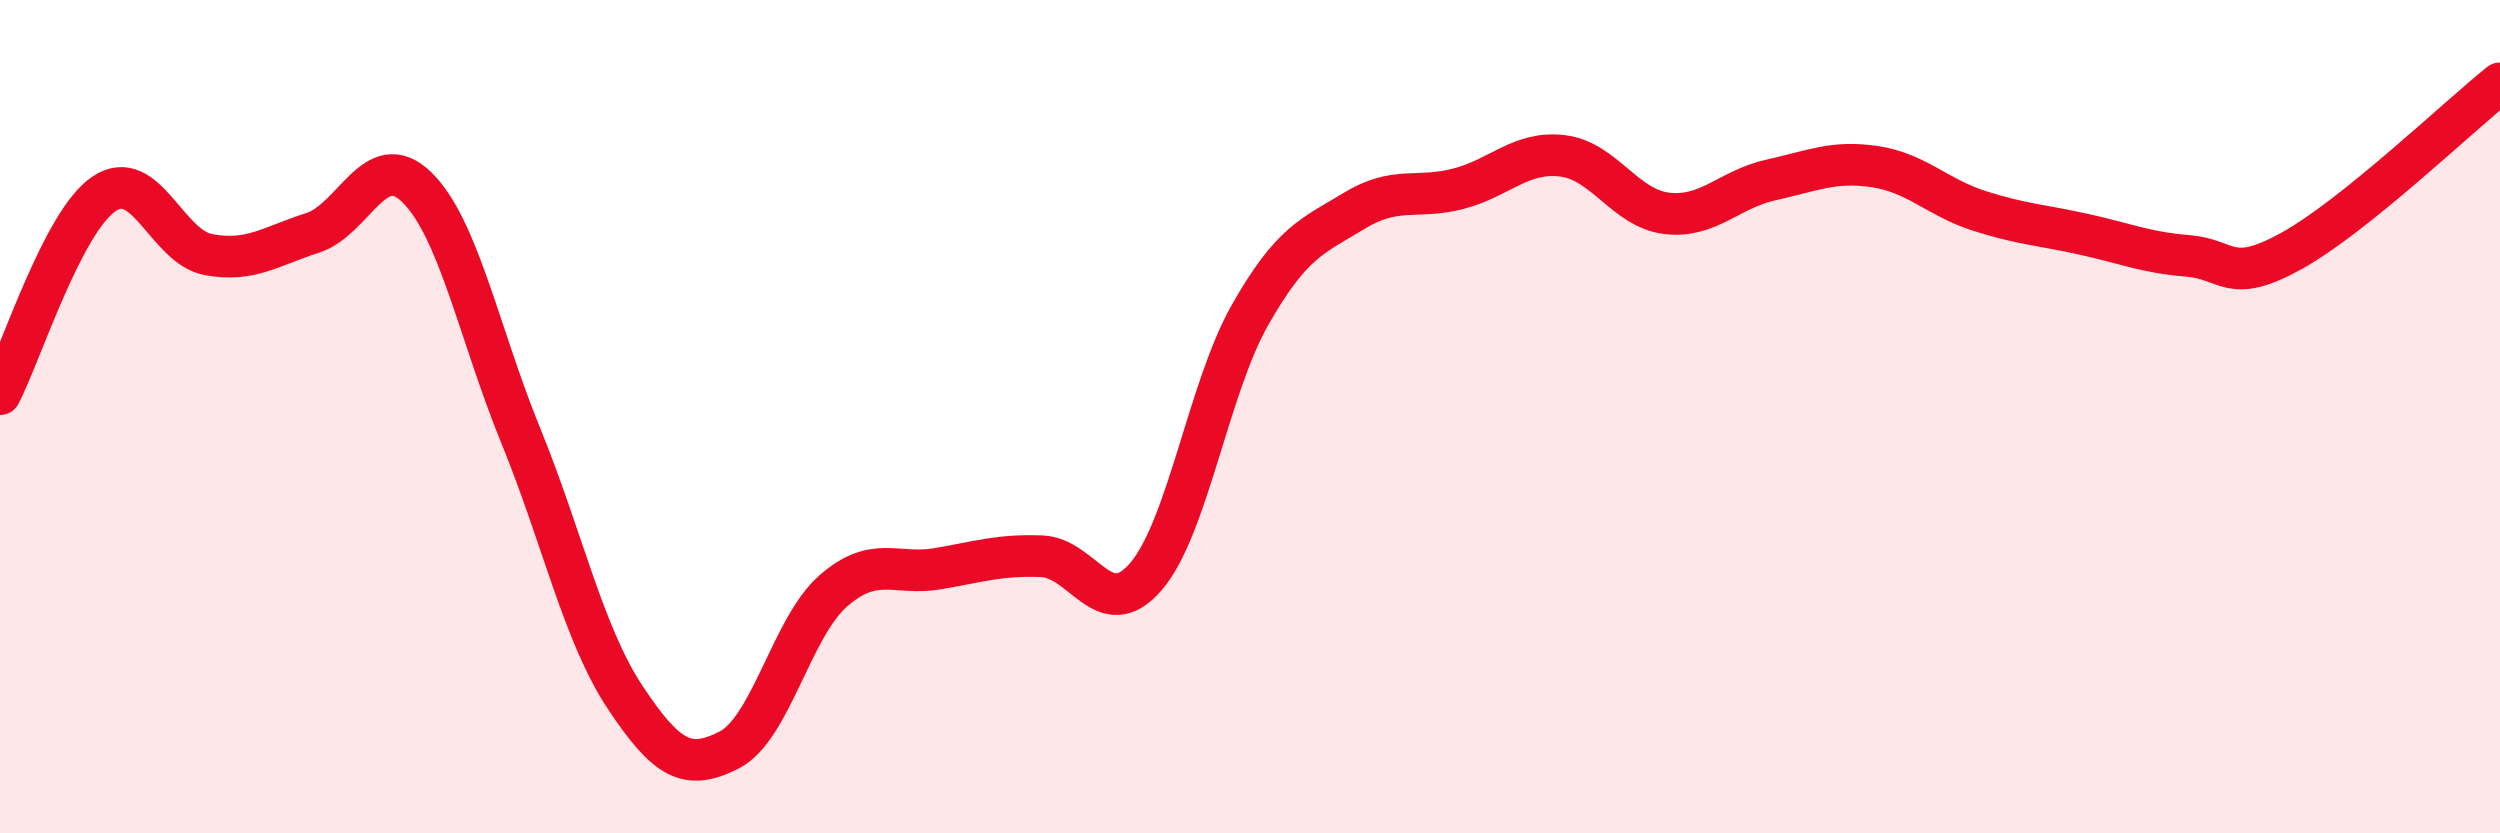
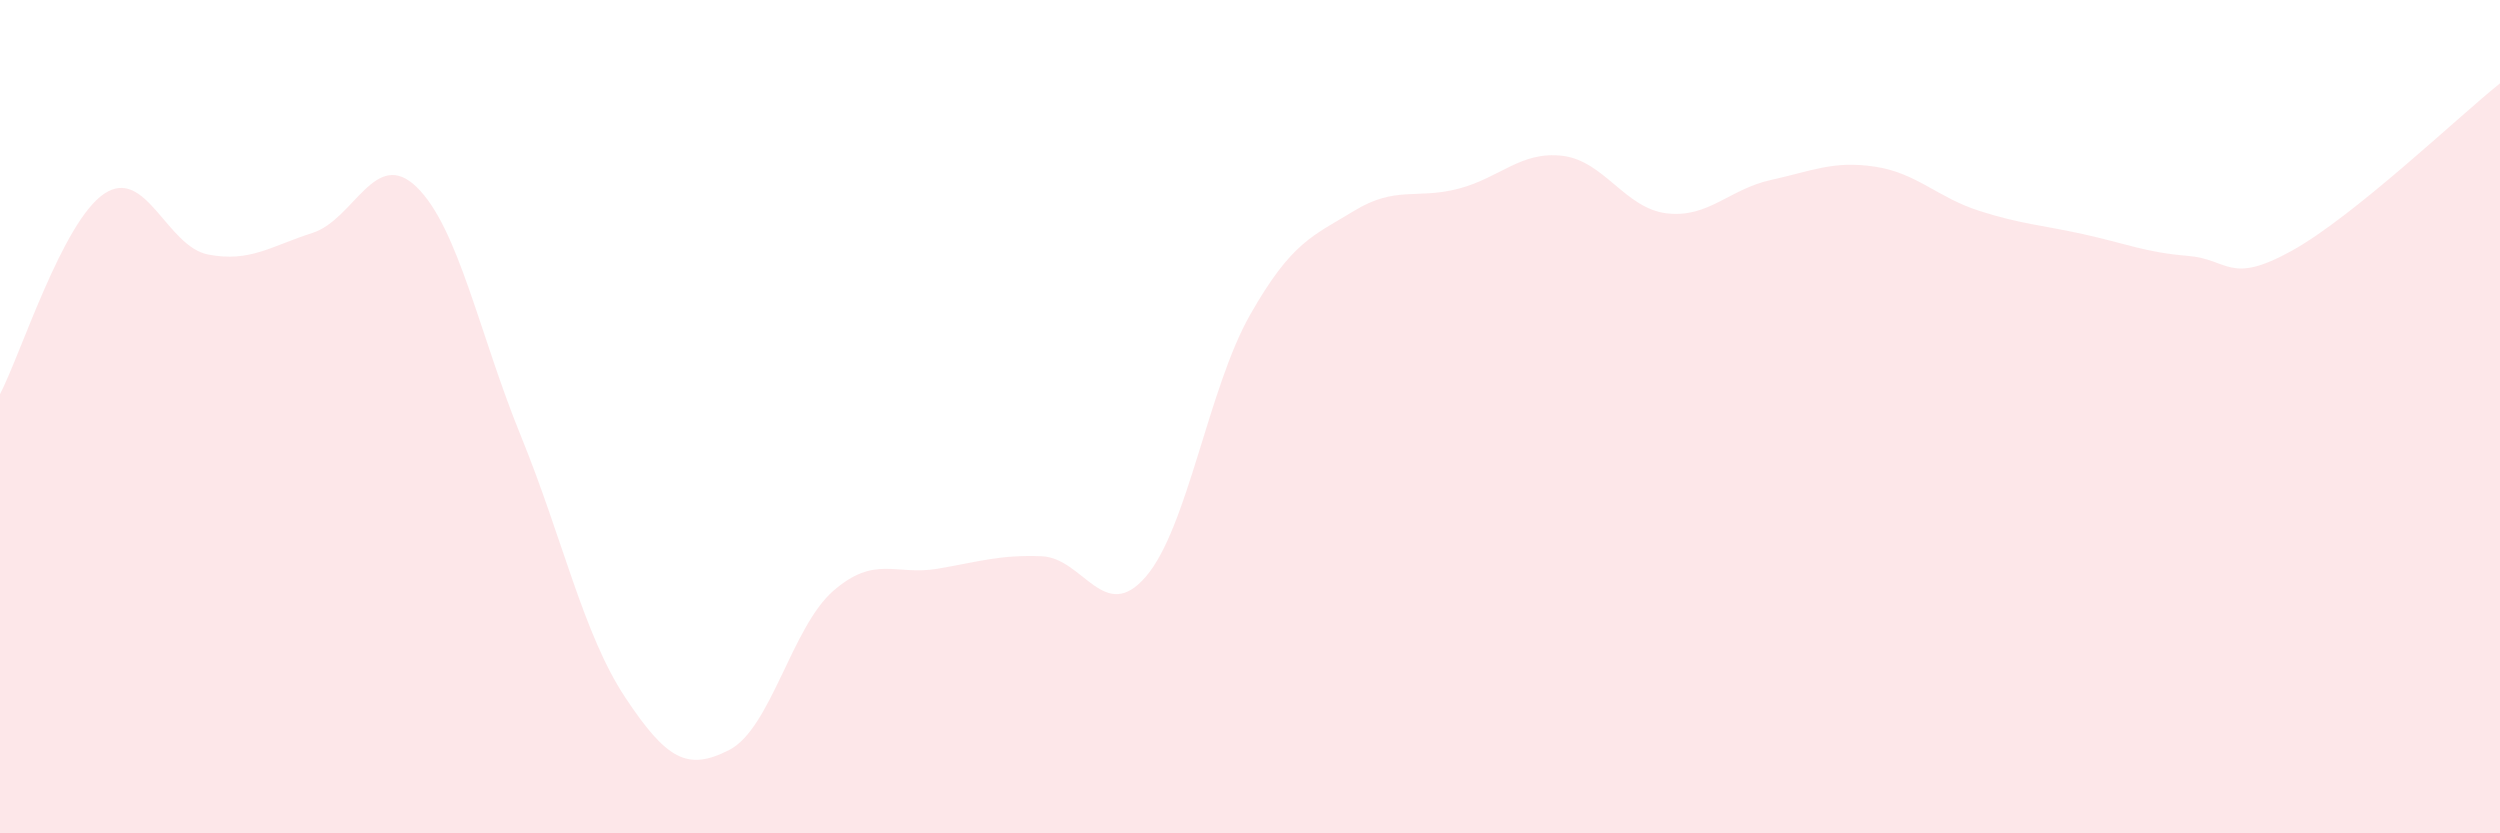
<svg xmlns="http://www.w3.org/2000/svg" width="60" height="20" viewBox="0 0 60 20">
  <path d="M 0,9.46 C 0.5,8.5 1.5,5.32 2.5,4.65 C 3.5,3.98 4,5.92 5,6.11 C 6,6.3 6.5,5.91 7.5,5.59 C 8.5,5.27 9,3.52 10,4.49 C 11,5.46 11.5,8.01 12.5,10.46 C 13.5,12.91 14,15.22 15,16.73 C 16,18.24 16.5,18.51 17.5,18 C 18.5,17.49 19,15.05 20,14.18 C 21,13.31 21.5,13.82 22.5,13.65 C 23.5,13.48 24,13.31 25,13.35 C 26,13.39 26.5,15 27.5,13.84 C 28.5,12.68 29,9.32 30,7.56 C 31,5.8 31.5,5.67 32.5,5.06 C 33.5,4.45 34,4.79 35,4.53 C 36,4.27 36.5,3.62 37.5,3.74 C 38.5,3.86 39,5 40,5.12 C 41,5.24 41.5,4.54 42.5,4.32 C 43.5,4.1 44,3.85 45,4 C 46,4.15 46.5,4.74 47.5,5.06 C 48.5,5.38 49,5.4 50,5.62 C 51,5.84 51.5,6.06 52.5,6.14 C 53.5,6.22 53.5,6.85 55,6.02 C 56.5,5.19 59,2.8 60,2L60 20L0 20Z" fill="#EB0A25" opacity="0.1" stroke-linecap="round" stroke-linejoin="round" />
-   <path d="M 0,9.46 C 0.5,8.5 1.5,5.32 2.5,4.65 C 3.5,3.98 4,5.92 5,6.11 C 6,6.3 6.5,5.91 7.5,5.59 C 8.5,5.27 9,3.52 10,4.49 C 11,5.46 11.5,8.01 12.5,10.46 C 13.5,12.91 14,15.22 15,16.73 C 16,18.24 16.5,18.51 17.5,18 C 18.5,17.49 19,15.05 20,14.18 C 21,13.31 21.5,13.82 22.5,13.65 C 23.5,13.48 24,13.31 25,13.35 C 26,13.39 26.5,15 27.5,13.84 C 28.5,12.68 29,9.32 30,7.56 C 31,5.8 31.5,5.67 32.5,5.06 C 33.5,4.45 34,4.79 35,4.53 C 36,4.27 36.5,3.62 37.5,3.74 C 38.5,3.86 39,5 40,5.12 C 41,5.24 41.5,4.54 42.5,4.32 C 43.5,4.1 44,3.85 45,4 C 46,4.15 46.5,4.74 47.5,5.06 C 48.5,5.38 49,5.4 50,5.62 C 51,5.84 51.5,6.06 52.5,6.14 C 53.5,6.22 53.5,6.85 55,6.02 C 56.5,5.19 59,2.8 60,2" stroke="#EB0A25" stroke-width="1" fill="none" stroke-linecap="round" stroke-linejoin="round" />
</svg>